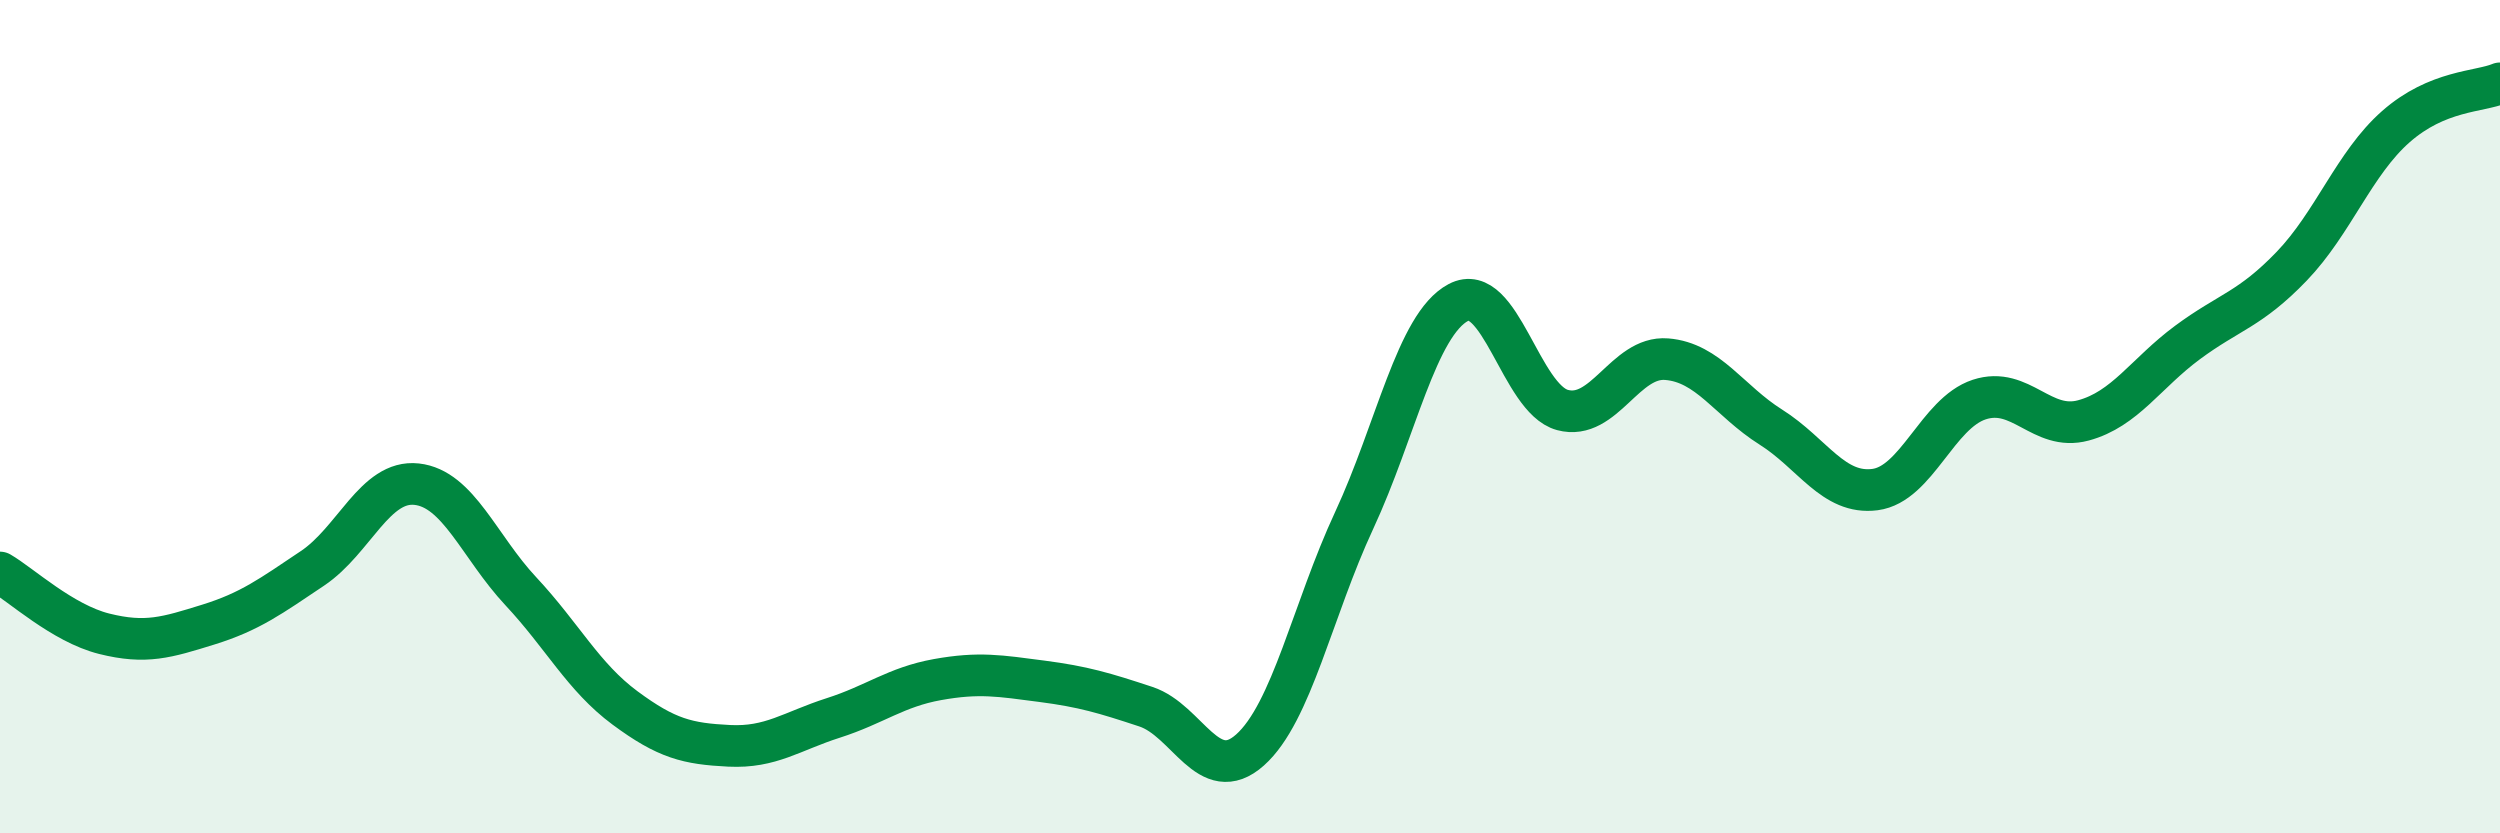
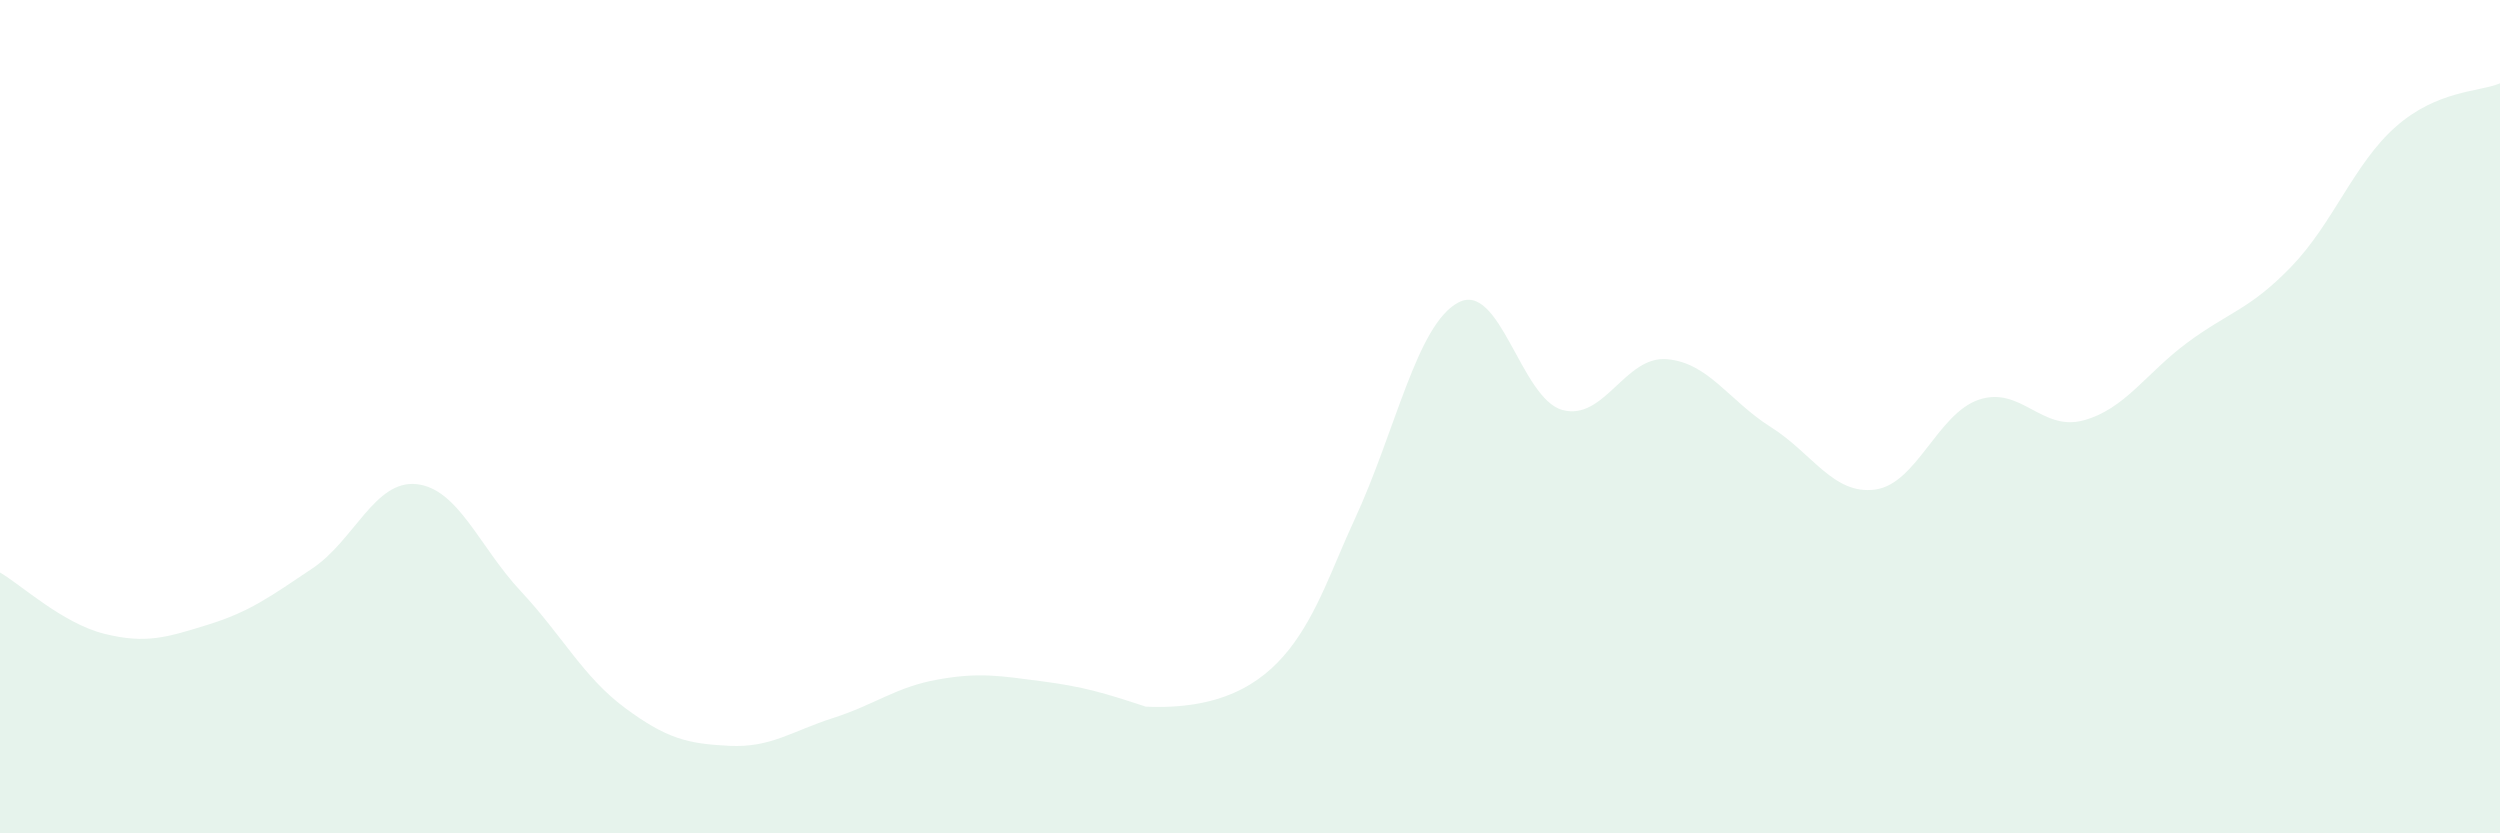
<svg xmlns="http://www.w3.org/2000/svg" width="60" height="20" viewBox="0 0 60 20">
-   <path d="M 0,13.74 C 0.5,14.03 1.5,14.96 2.5,15.21 C 3.5,15.46 4,15.3 5,14.99 C 6,14.68 6.5,14.31 7.5,13.64 C 8.5,12.97 9,11.51 10,11.62 C 11,11.73 11.5,13.12 12.5,14.19 C 13.5,15.26 14,16.25 15,16.99 C 16,17.73 16.5,17.85 17.5,17.9 C 18.5,17.95 19,17.55 20,17.23 C 21,16.91 21.5,16.49 22.5,16.31 C 23.5,16.13 24,16.22 25,16.35 C 26,16.48 26.5,16.63 27.5,16.96 C 28.5,17.29 29,18.89 30,18 C 31,17.11 31.5,14.64 32.5,12.49 C 33.5,10.34 34,7.79 35,7.26 C 36,6.73 36.5,9.57 37.5,9.84 C 38.5,10.11 39,8.54 40,8.62 C 41,8.7 41.5,9.62 42.5,10.25 C 43.5,10.88 44,11.88 45,11.75 C 46,11.62 46.5,9.92 47.5,9.59 C 48.5,9.26 49,10.36 50,10.09 C 51,9.82 51.5,8.96 52.5,8.22 C 53.5,7.48 54,7.43 55,6.39 C 56,5.35 56.5,3.92 57.5,3.04 C 58.5,2.16 59.5,2.21 60,2L60 20L0 20Z" fill="#008740" opacity="0.1" stroke-linecap="round" stroke-linejoin="round" />
-   <path d="M 0,13.74 C 0.5,14.03 1.5,14.96 2.5,15.21 C 3.5,15.46 4,15.3 5,14.99 C 6,14.68 6.5,14.31 7.5,13.64 C 8.5,12.97 9,11.51 10,11.62 C 11,11.73 11.5,13.12 12.5,14.19 C 13.5,15.26 14,16.25 15,16.99 C 16,17.73 16.5,17.85 17.5,17.9 C 18.5,17.95 19,17.55 20,17.23 C 21,16.91 21.5,16.49 22.5,16.31 C 23.5,16.13 24,16.22 25,16.35 C 26,16.48 26.5,16.63 27.5,16.96 C 28.5,17.29 29,18.89 30,18 C 31,17.11 31.5,14.64 32.5,12.49 C 33.5,10.34 34,7.79 35,7.26 C 36,6.73 36.5,9.57 37.5,9.84 C 38.5,10.11 39,8.54 40,8.62 C 41,8.7 41.5,9.62 42.5,10.25 C 43.5,10.88 44,11.88 45,11.75 C 46,11.62 46.5,9.92 47.5,9.59 C 48.5,9.26 49,10.36 50,10.09 C 51,9.82 51.5,8.96 52.5,8.22 C 53.5,7.48 54,7.43 55,6.39 C 56,5.35 56.5,3.92 57.5,3.04 C 58.5,2.16 59.5,2.21 60,2" stroke="#008740" stroke-width="1" fill="none" stroke-linecap="round" stroke-linejoin="round" />
+   <path d="M 0,13.74 C 0.5,14.03 1.5,14.96 2.5,15.21 C 3.5,15.46 4,15.3 5,14.99 C 6,14.68 6.5,14.31 7.5,13.64 C 8.5,12.97 9,11.51 10,11.62 C 11,11.73 11.5,13.12 12.5,14.19 C 13.5,15.26 14,16.25 15,16.99 C 16,17.73 16.5,17.85 17.5,17.9 C 18.5,17.95 19,17.55 20,17.23 C 21,16.91 21.5,16.49 22.5,16.31 C 23.5,16.13 24,16.22 25,16.35 C 26,16.48 26.5,16.63 27.5,16.96 C 31,17.11 31.5,14.64 32.5,12.49 C 33.5,10.34 34,7.79 35,7.26 C 36,6.73 36.5,9.57 37.5,9.84 C 38.5,10.11 39,8.54 40,8.62 C 41,8.7 41.5,9.62 42.5,10.25 C 43.5,10.88 44,11.88 45,11.75 C 46,11.62 46.5,9.92 47.5,9.59 C 48.5,9.26 49,10.36 50,10.09 C 51,9.82 51.5,8.96 52.5,8.22 C 53.5,7.48 54,7.43 55,6.39 C 56,5.35 56.5,3.92 57.5,3.04 C 58.5,2.16 59.5,2.21 60,2L60 20L0 20Z" fill="#008740" opacity="0.1" stroke-linecap="round" stroke-linejoin="round" />
</svg>